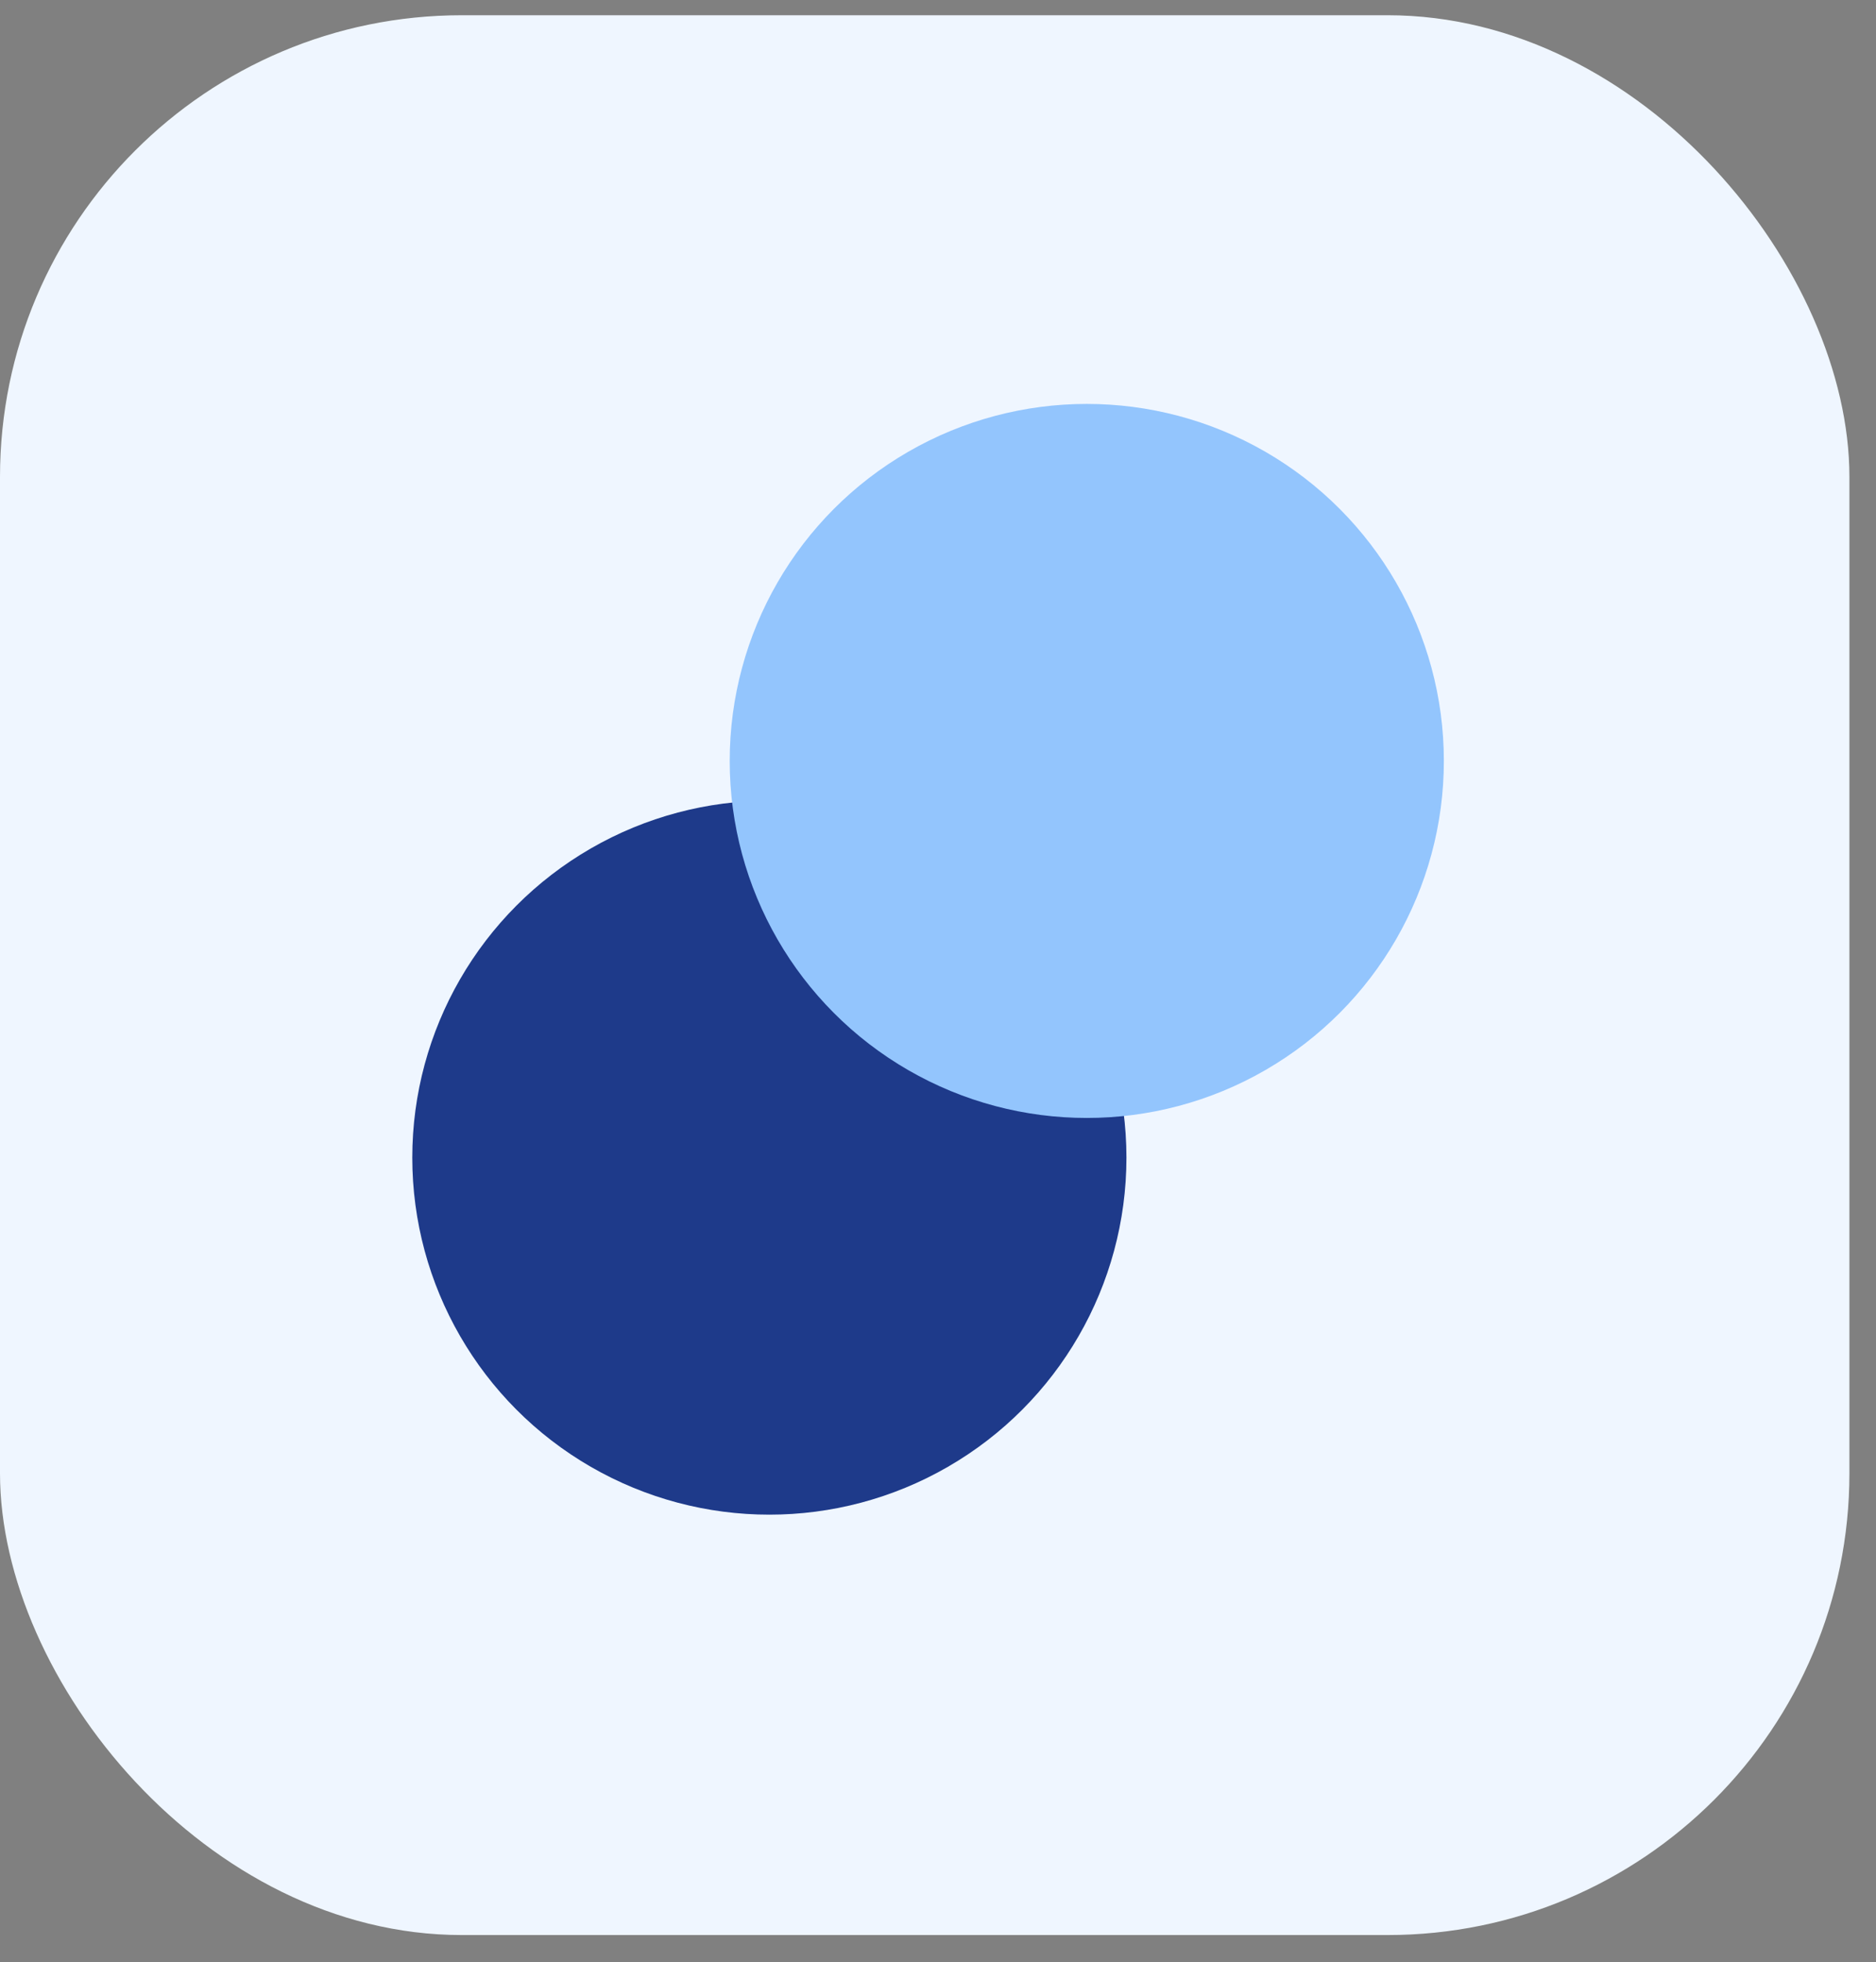
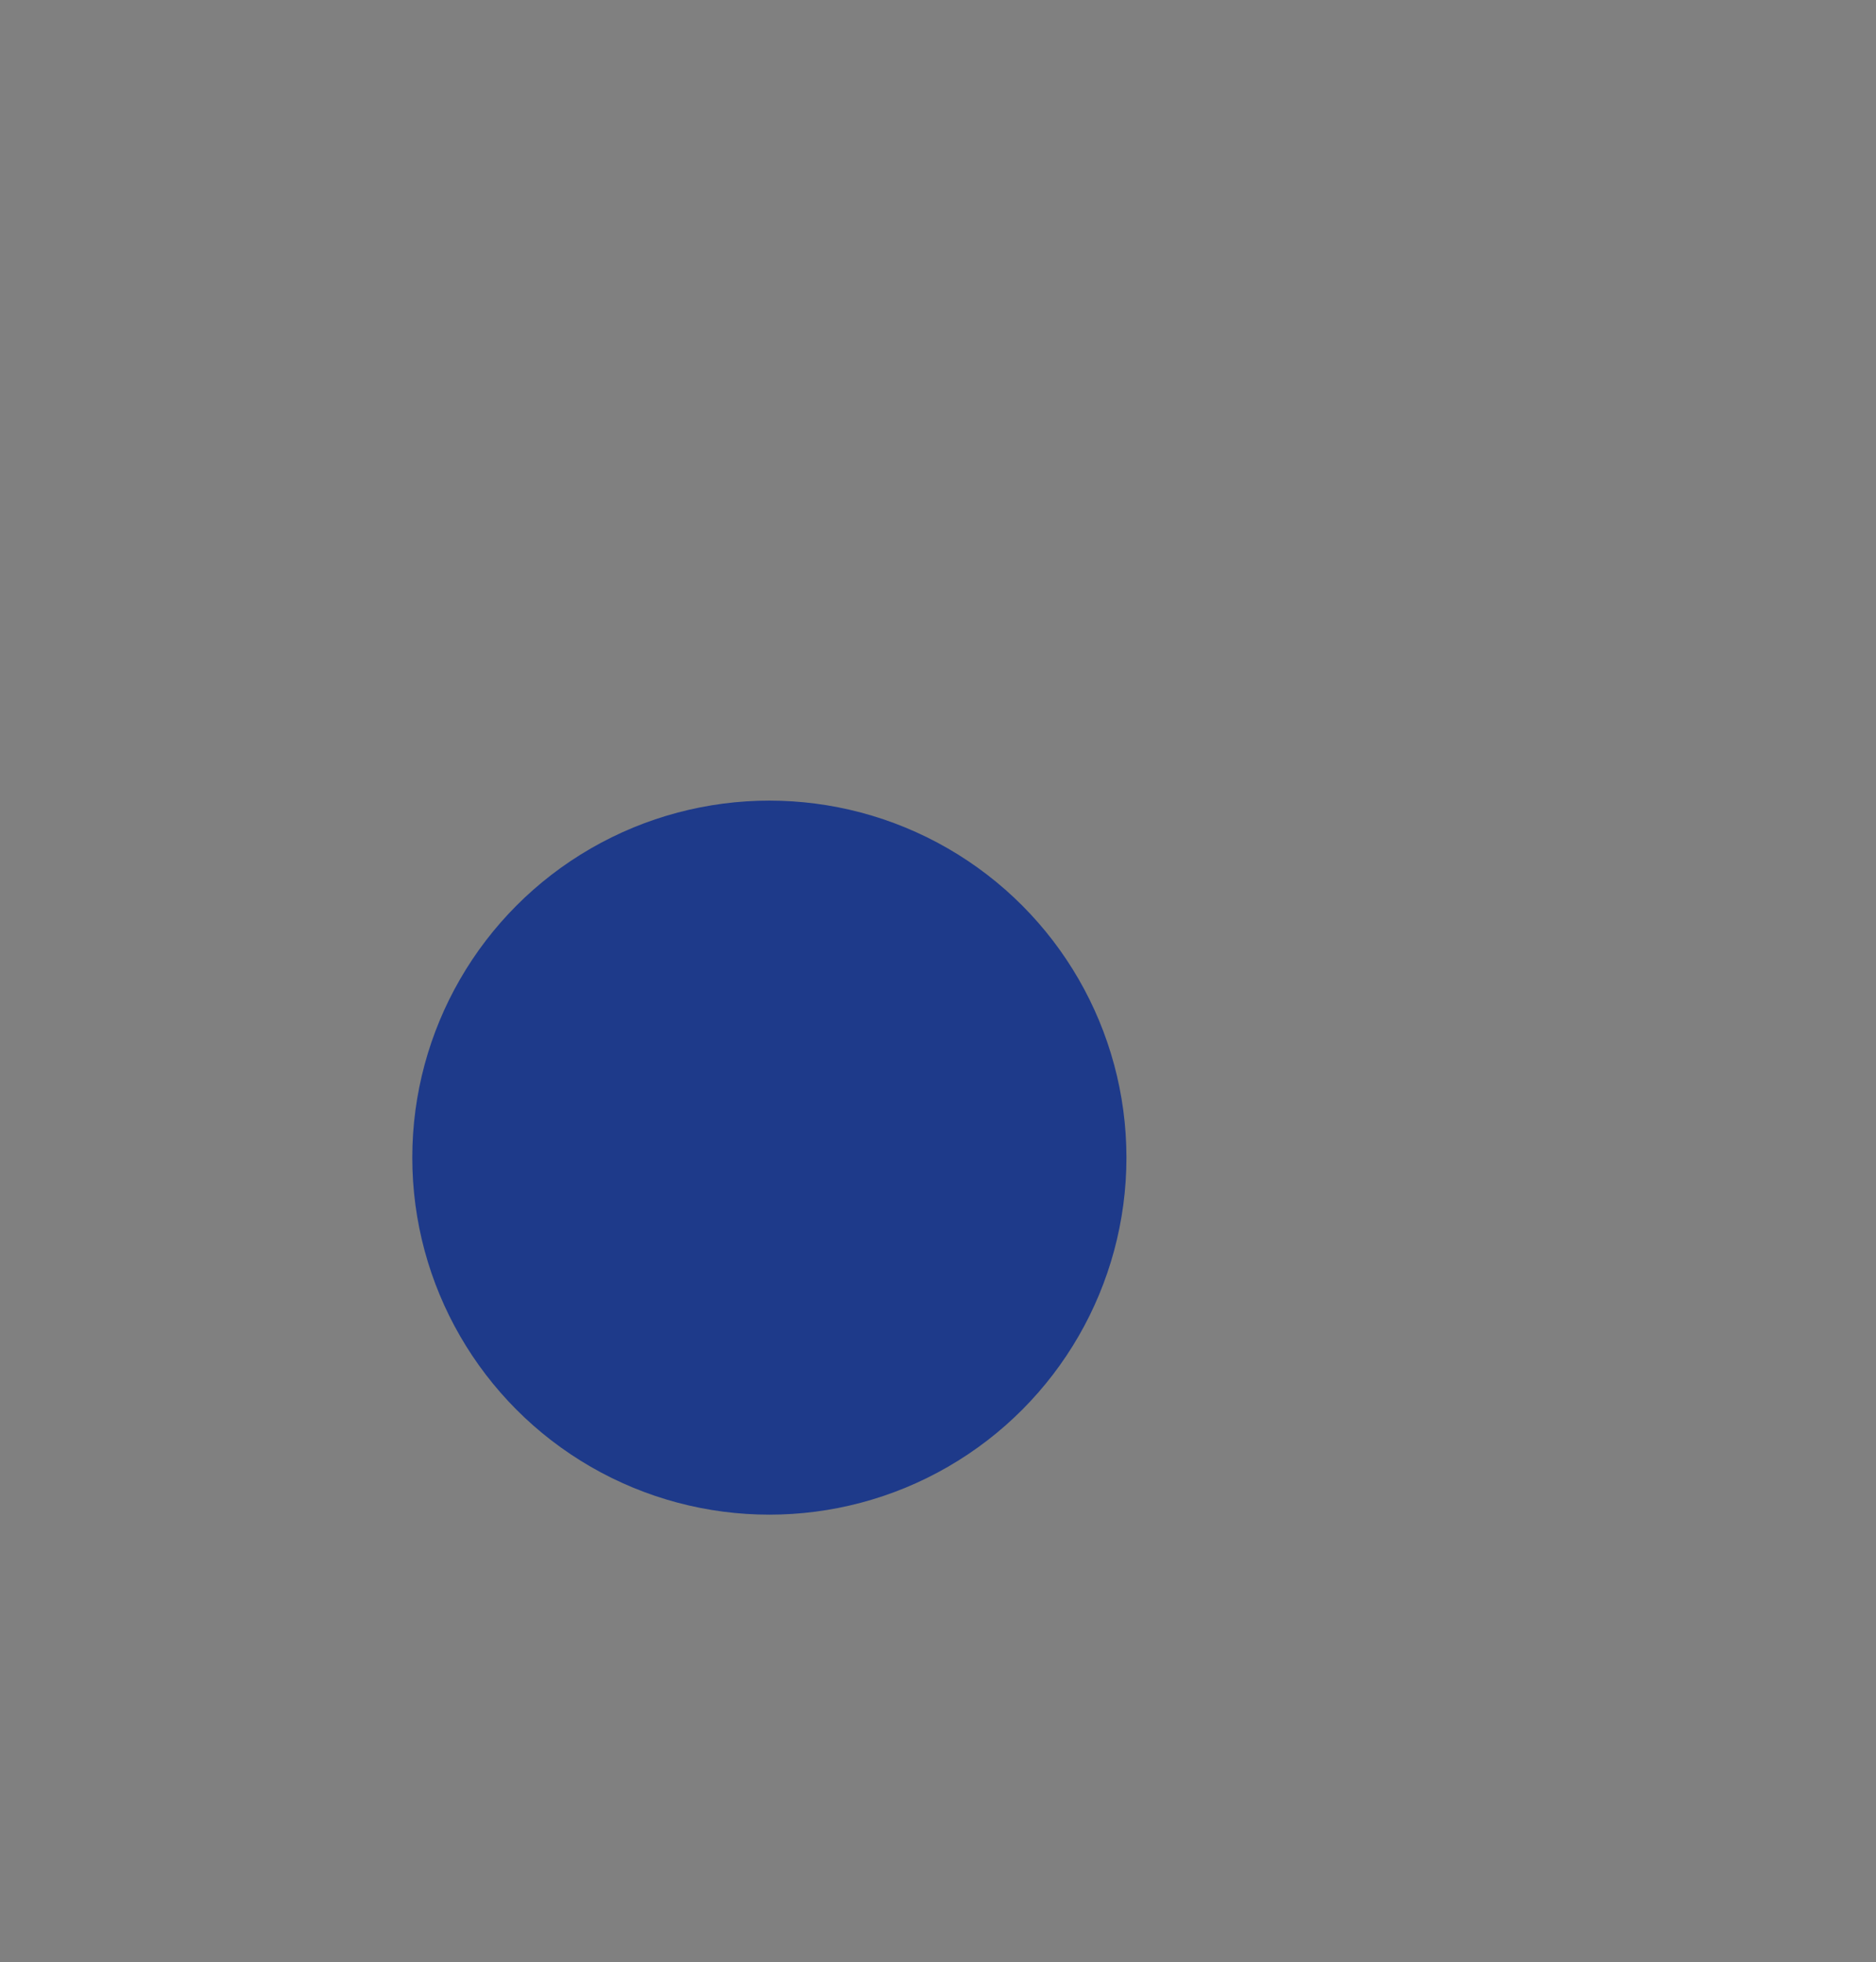
<svg xmlns="http://www.w3.org/2000/svg" version="1.1" width="65" height="68">
  <rect width="100%" height="100%" fill="#808080" stroke="none" />
  <svg width="65" height="68" viewBox="0 0 65 68" fill="none">
-     <rect y="0.528" width="64.079" height="66.528" rx="16" fill="#EFF6FF" />
    <circle cx="26.657" cy="40.116" r="12.372" fill="#1E3A8A" />
-     <circle cx="37.655" cy="26.369" r="12.372" fill="#93C5FD" />
  </svg>
  <style>@media (prefers-color-scheme: light) { :root { filter: none; } }
@media (prefers-color-scheme: dark) { :root { filter: none; } }
</style>
</svg>